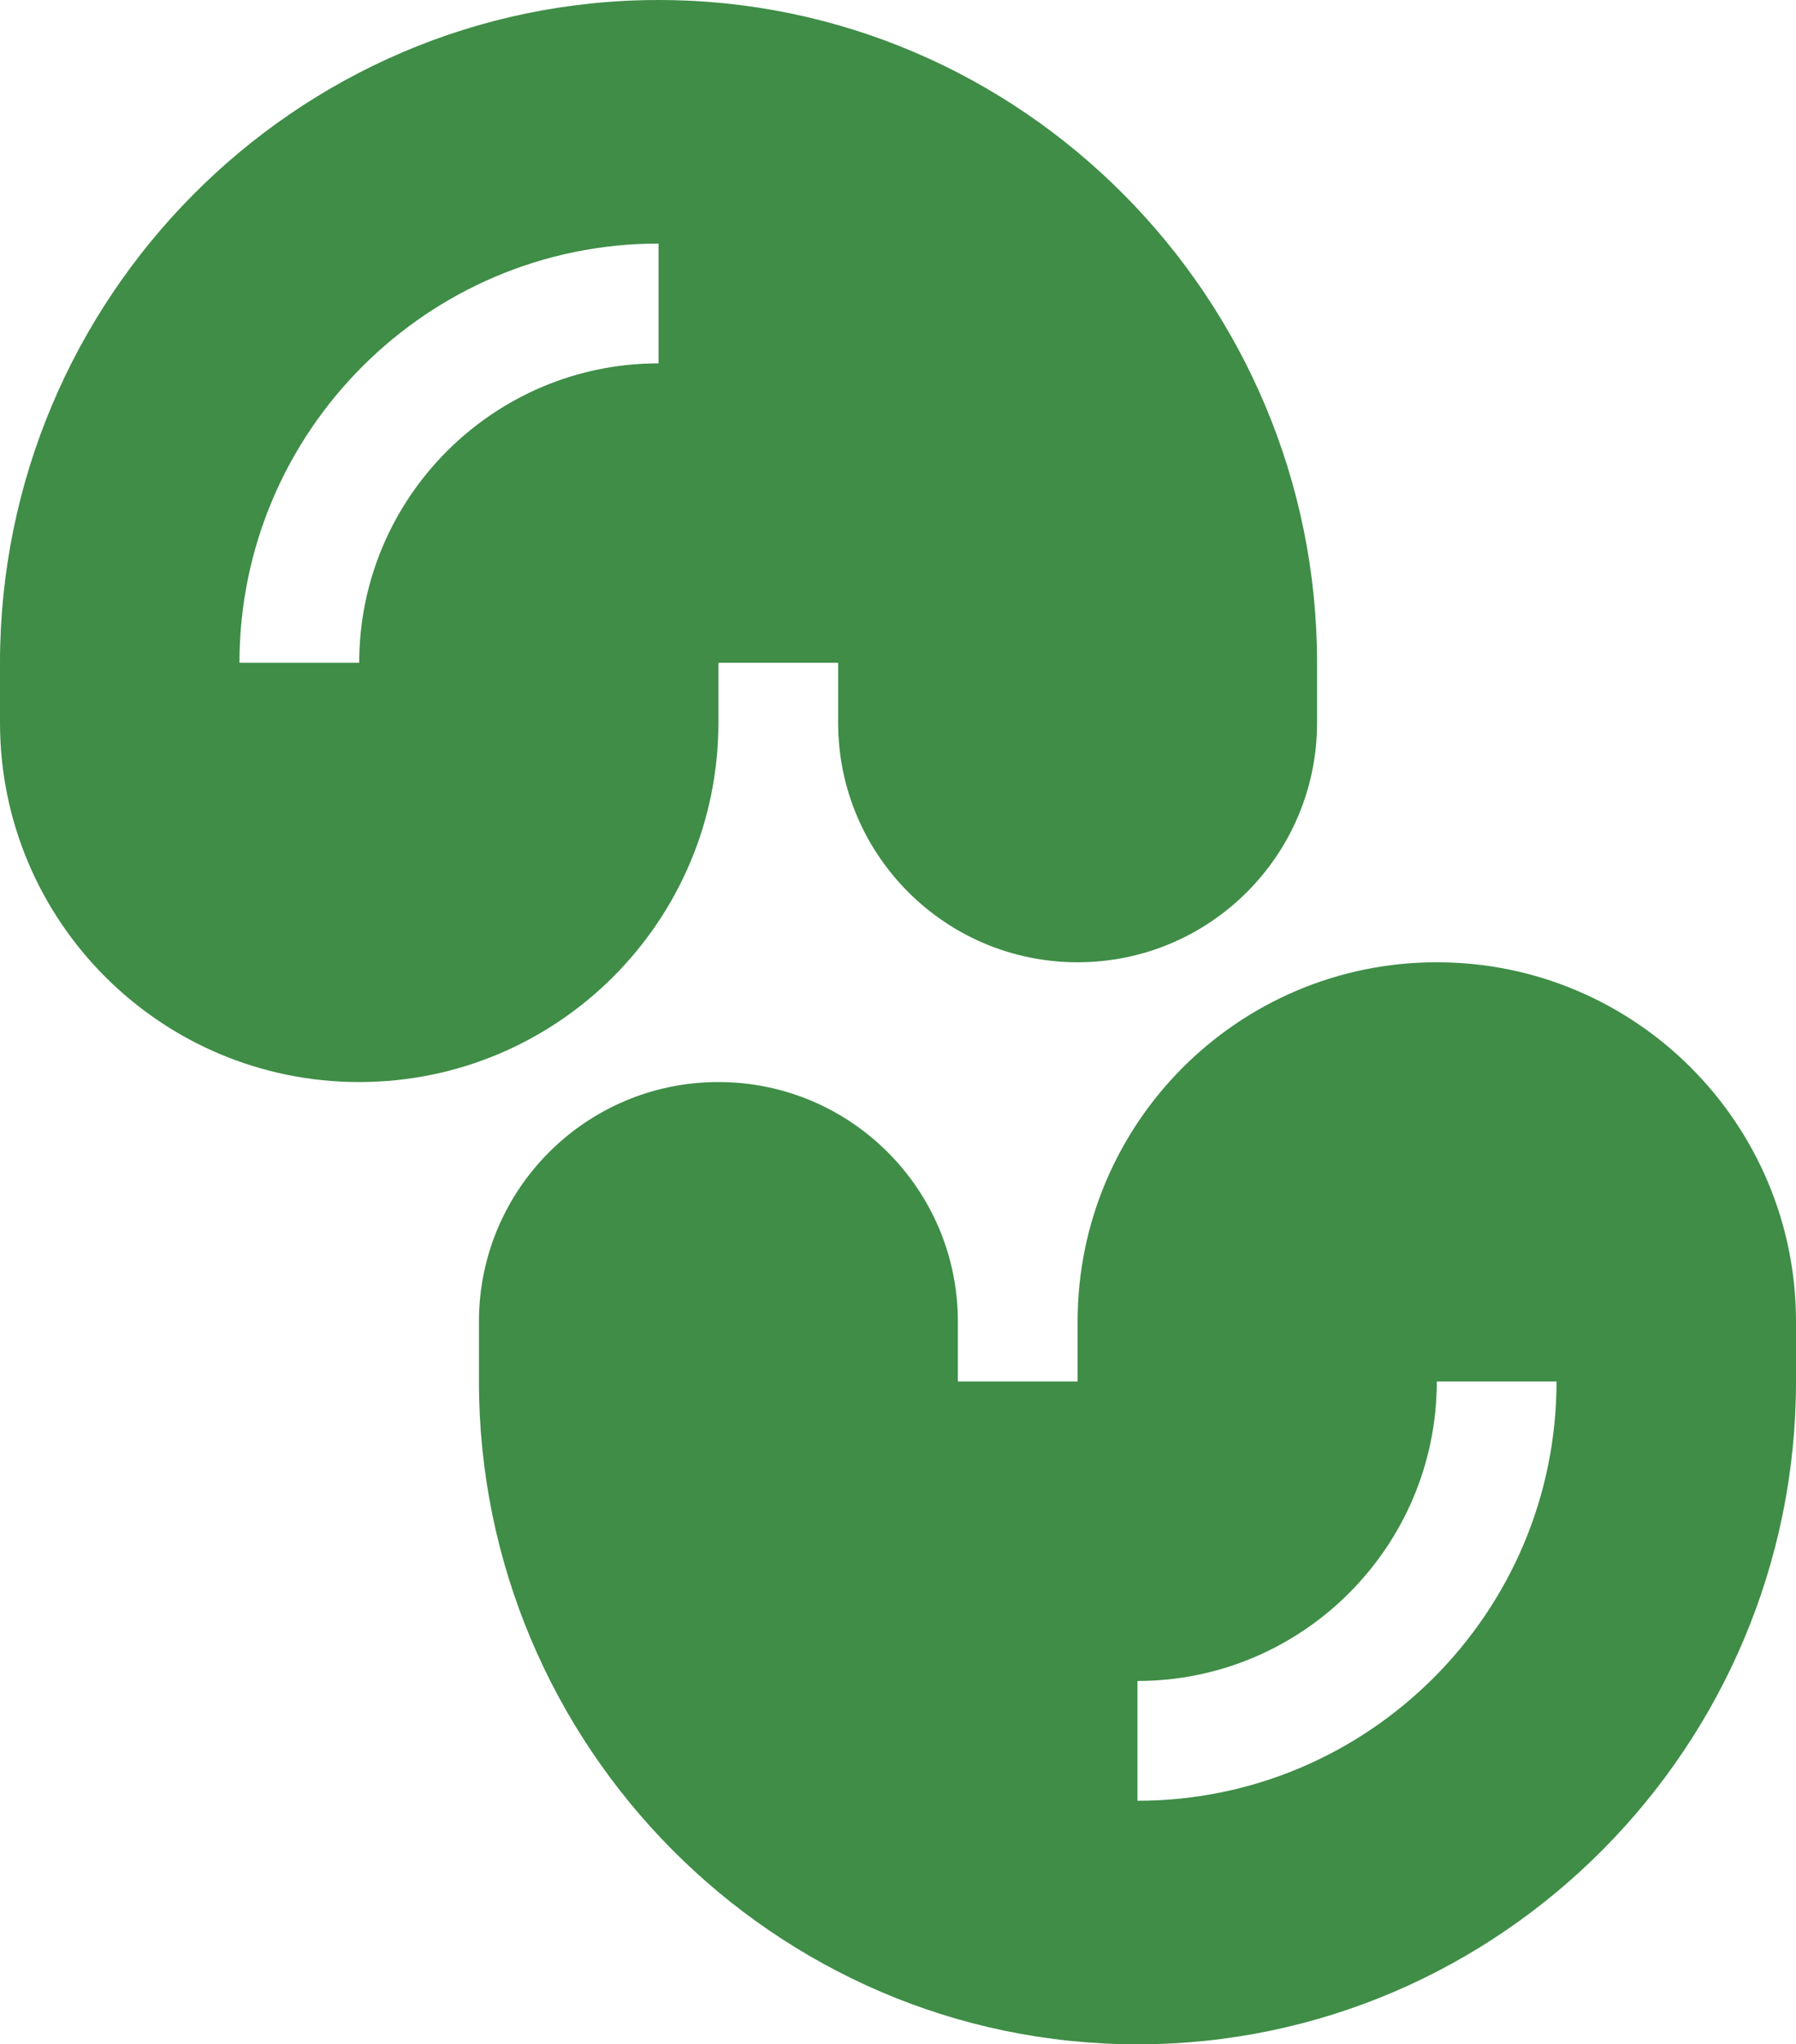
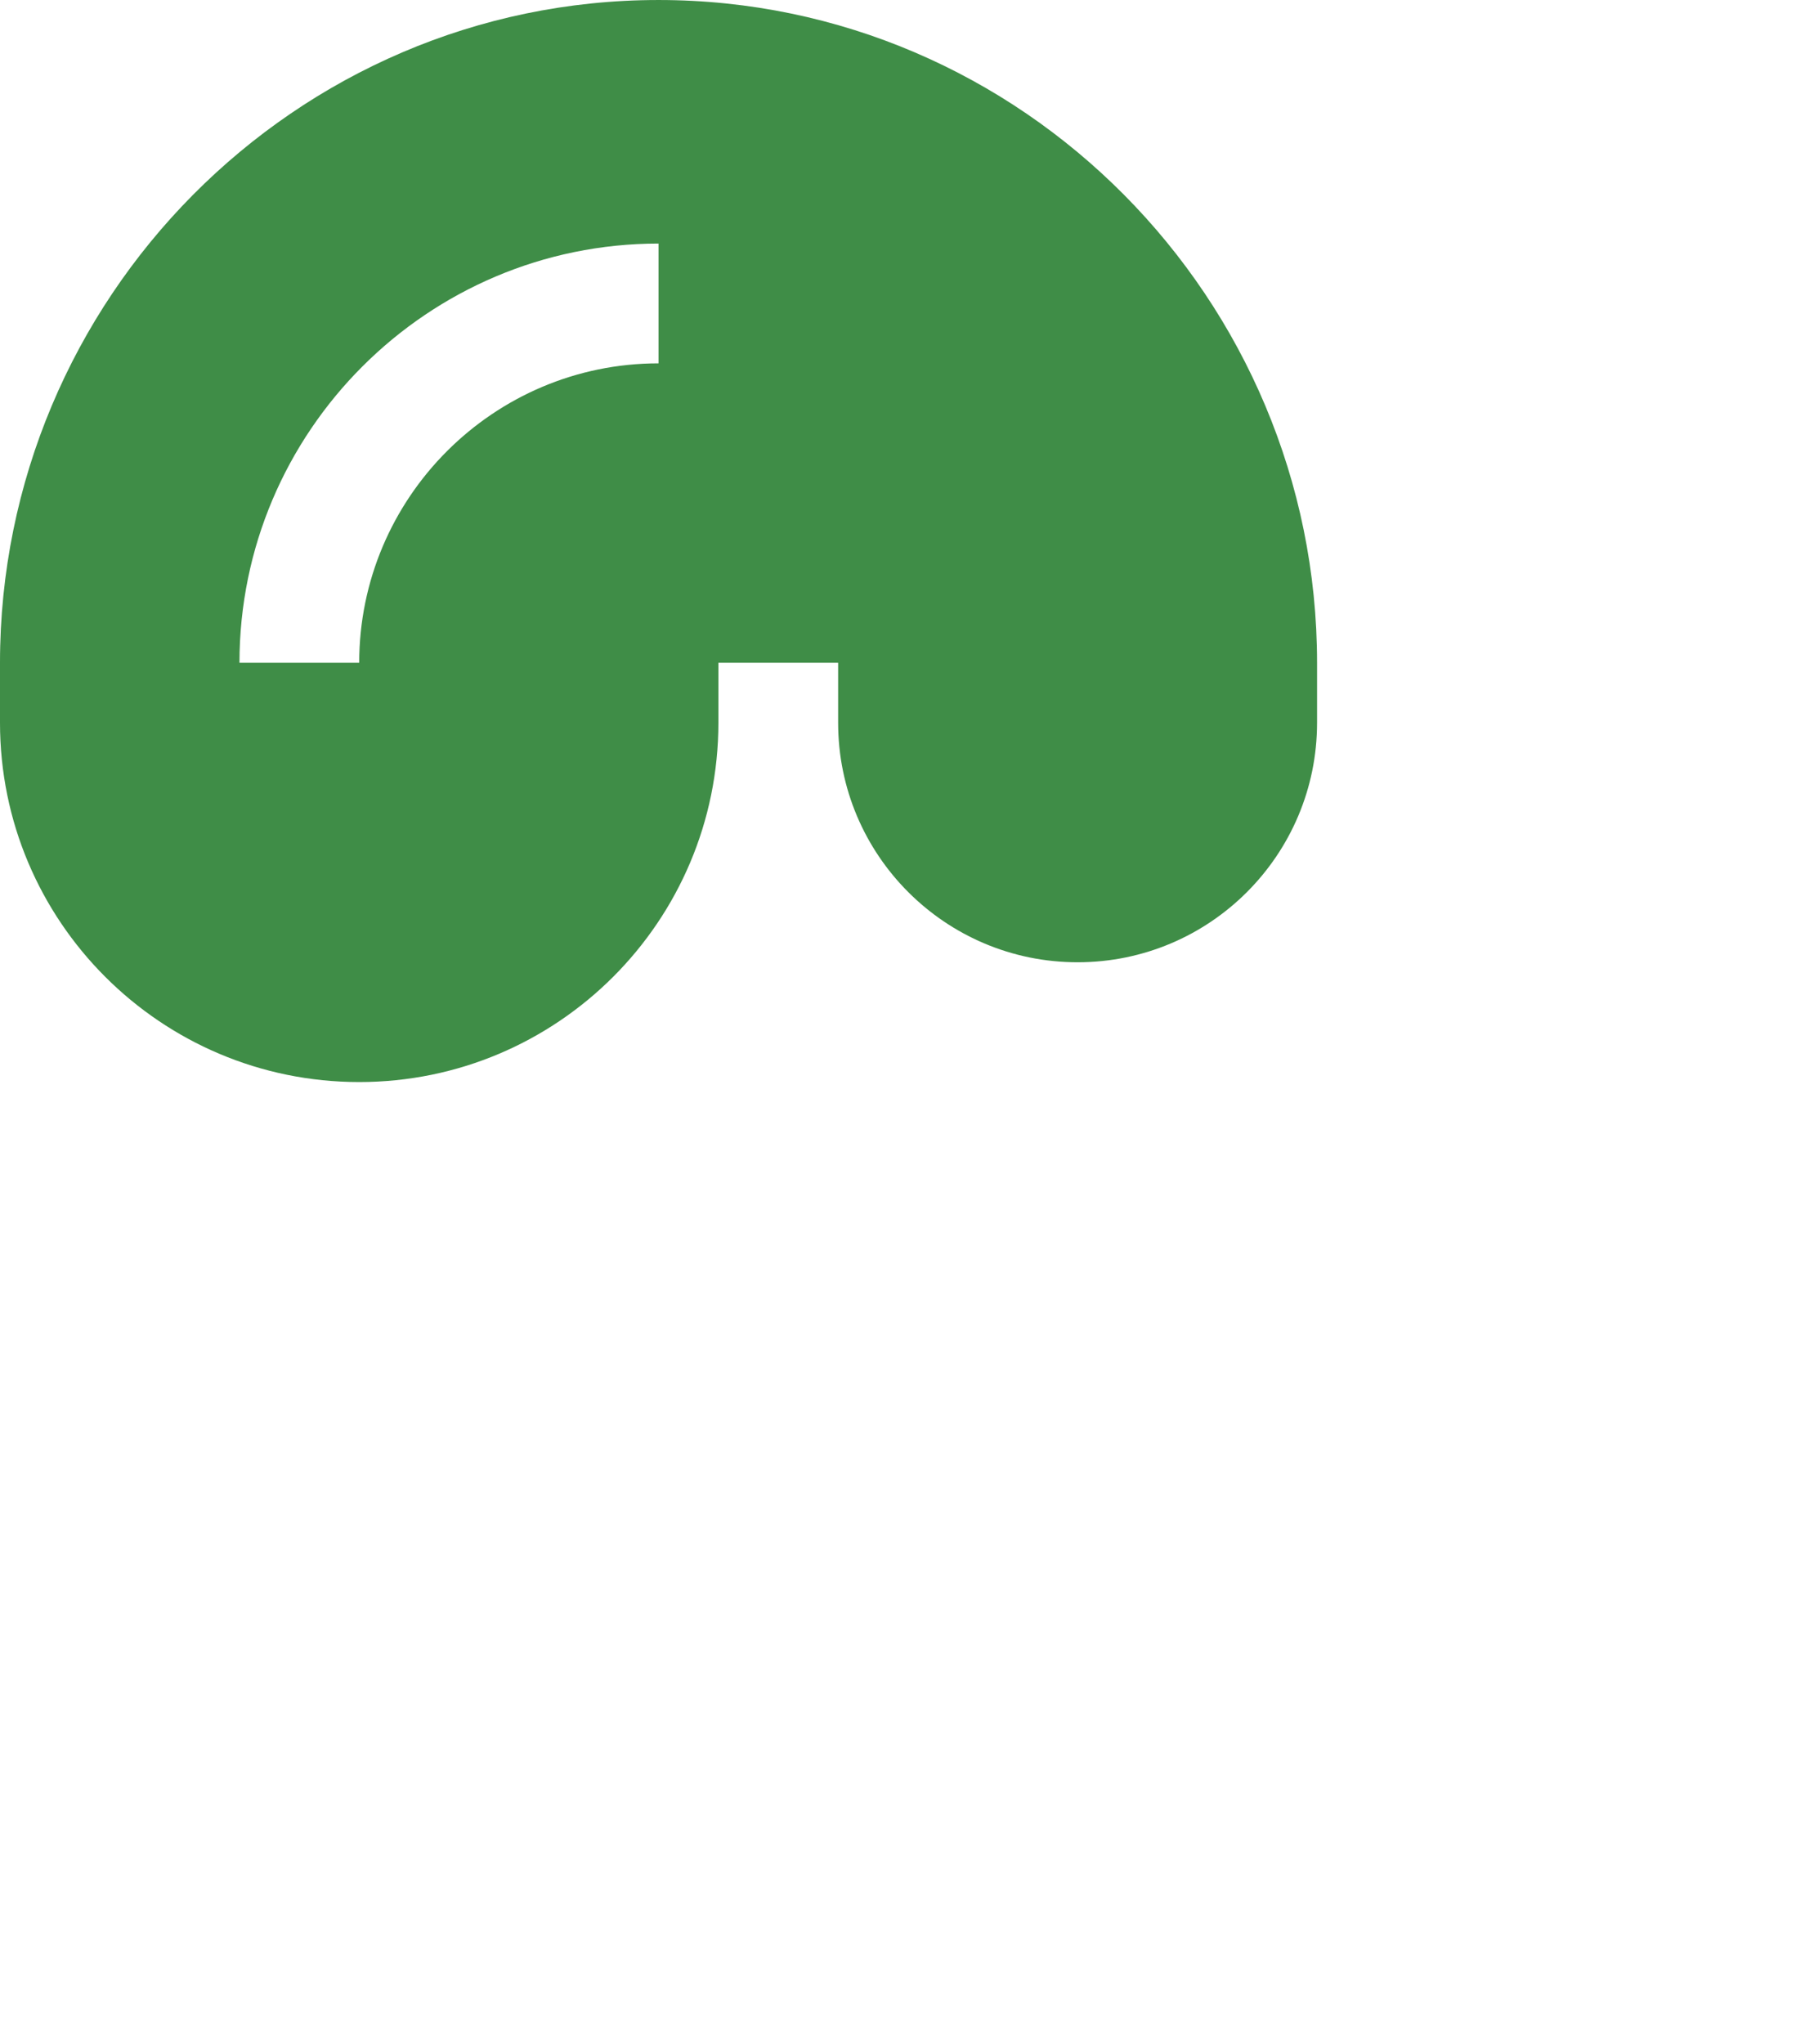
<svg xmlns="http://www.w3.org/2000/svg" xml:space="preserve" width="50mm" height="56.889mm" version="1.1" shape-rendering="geometricPrecision" text-rendering="geometricPrecision" image-rendering="optimizeQuality" fill-rule="evenodd" clip-rule="evenodd" viewBox="0 0 535169 608902" enable-background="new 0 0 512 512">
  <g id="Слой_x0020_1">
    <g id="_105553119627008">
      <g>
-         <path fill="#3F8D47" fill-rule="nonzero" d="M535169 393646c0,-59114 -47920,-107034 -107033,-107034 -59114,0 -107033,47920 -107033,107034l0 17839 -35678 -1 0 -17839c0,-39410 -31947,-71356 -71356,-71356 -39408,0 -71356,31945 -71356,71356l0 17839c0,108373 87853,197417 196228,197417 108376,0 196229,-89045 196229,-197417l-1 -17839zm-196228 142711l0 -35678c49180,0 89195,-40027 89195,-89206l35678 12c0,68848 -56025,124873 -124873,124873z" />
        <path fill="#3F8D47" fill-rule="nonzero" d="M107034 322290c59114,0 107033,-47919 107033,-107033l0 -17839 35678 0 0 17839c0,39410 31947,71356 71356,71356 39408,0 71356,-31945 71356,-71356l0 -17839c0,-108373 -87853,-197417 -196228,-197417 -108376,0 -196229,89045 -196229,197417l0 17839c0,59114 47920,107033 107033,107033l1 0zm89195 -249745l0 35678c-49180,0 -89195,40015 -89195,89195l-35678 0c0,-68848 56025,-124873 124873,-124873z" />
      </g>
    </g>
  </g>
</svg>